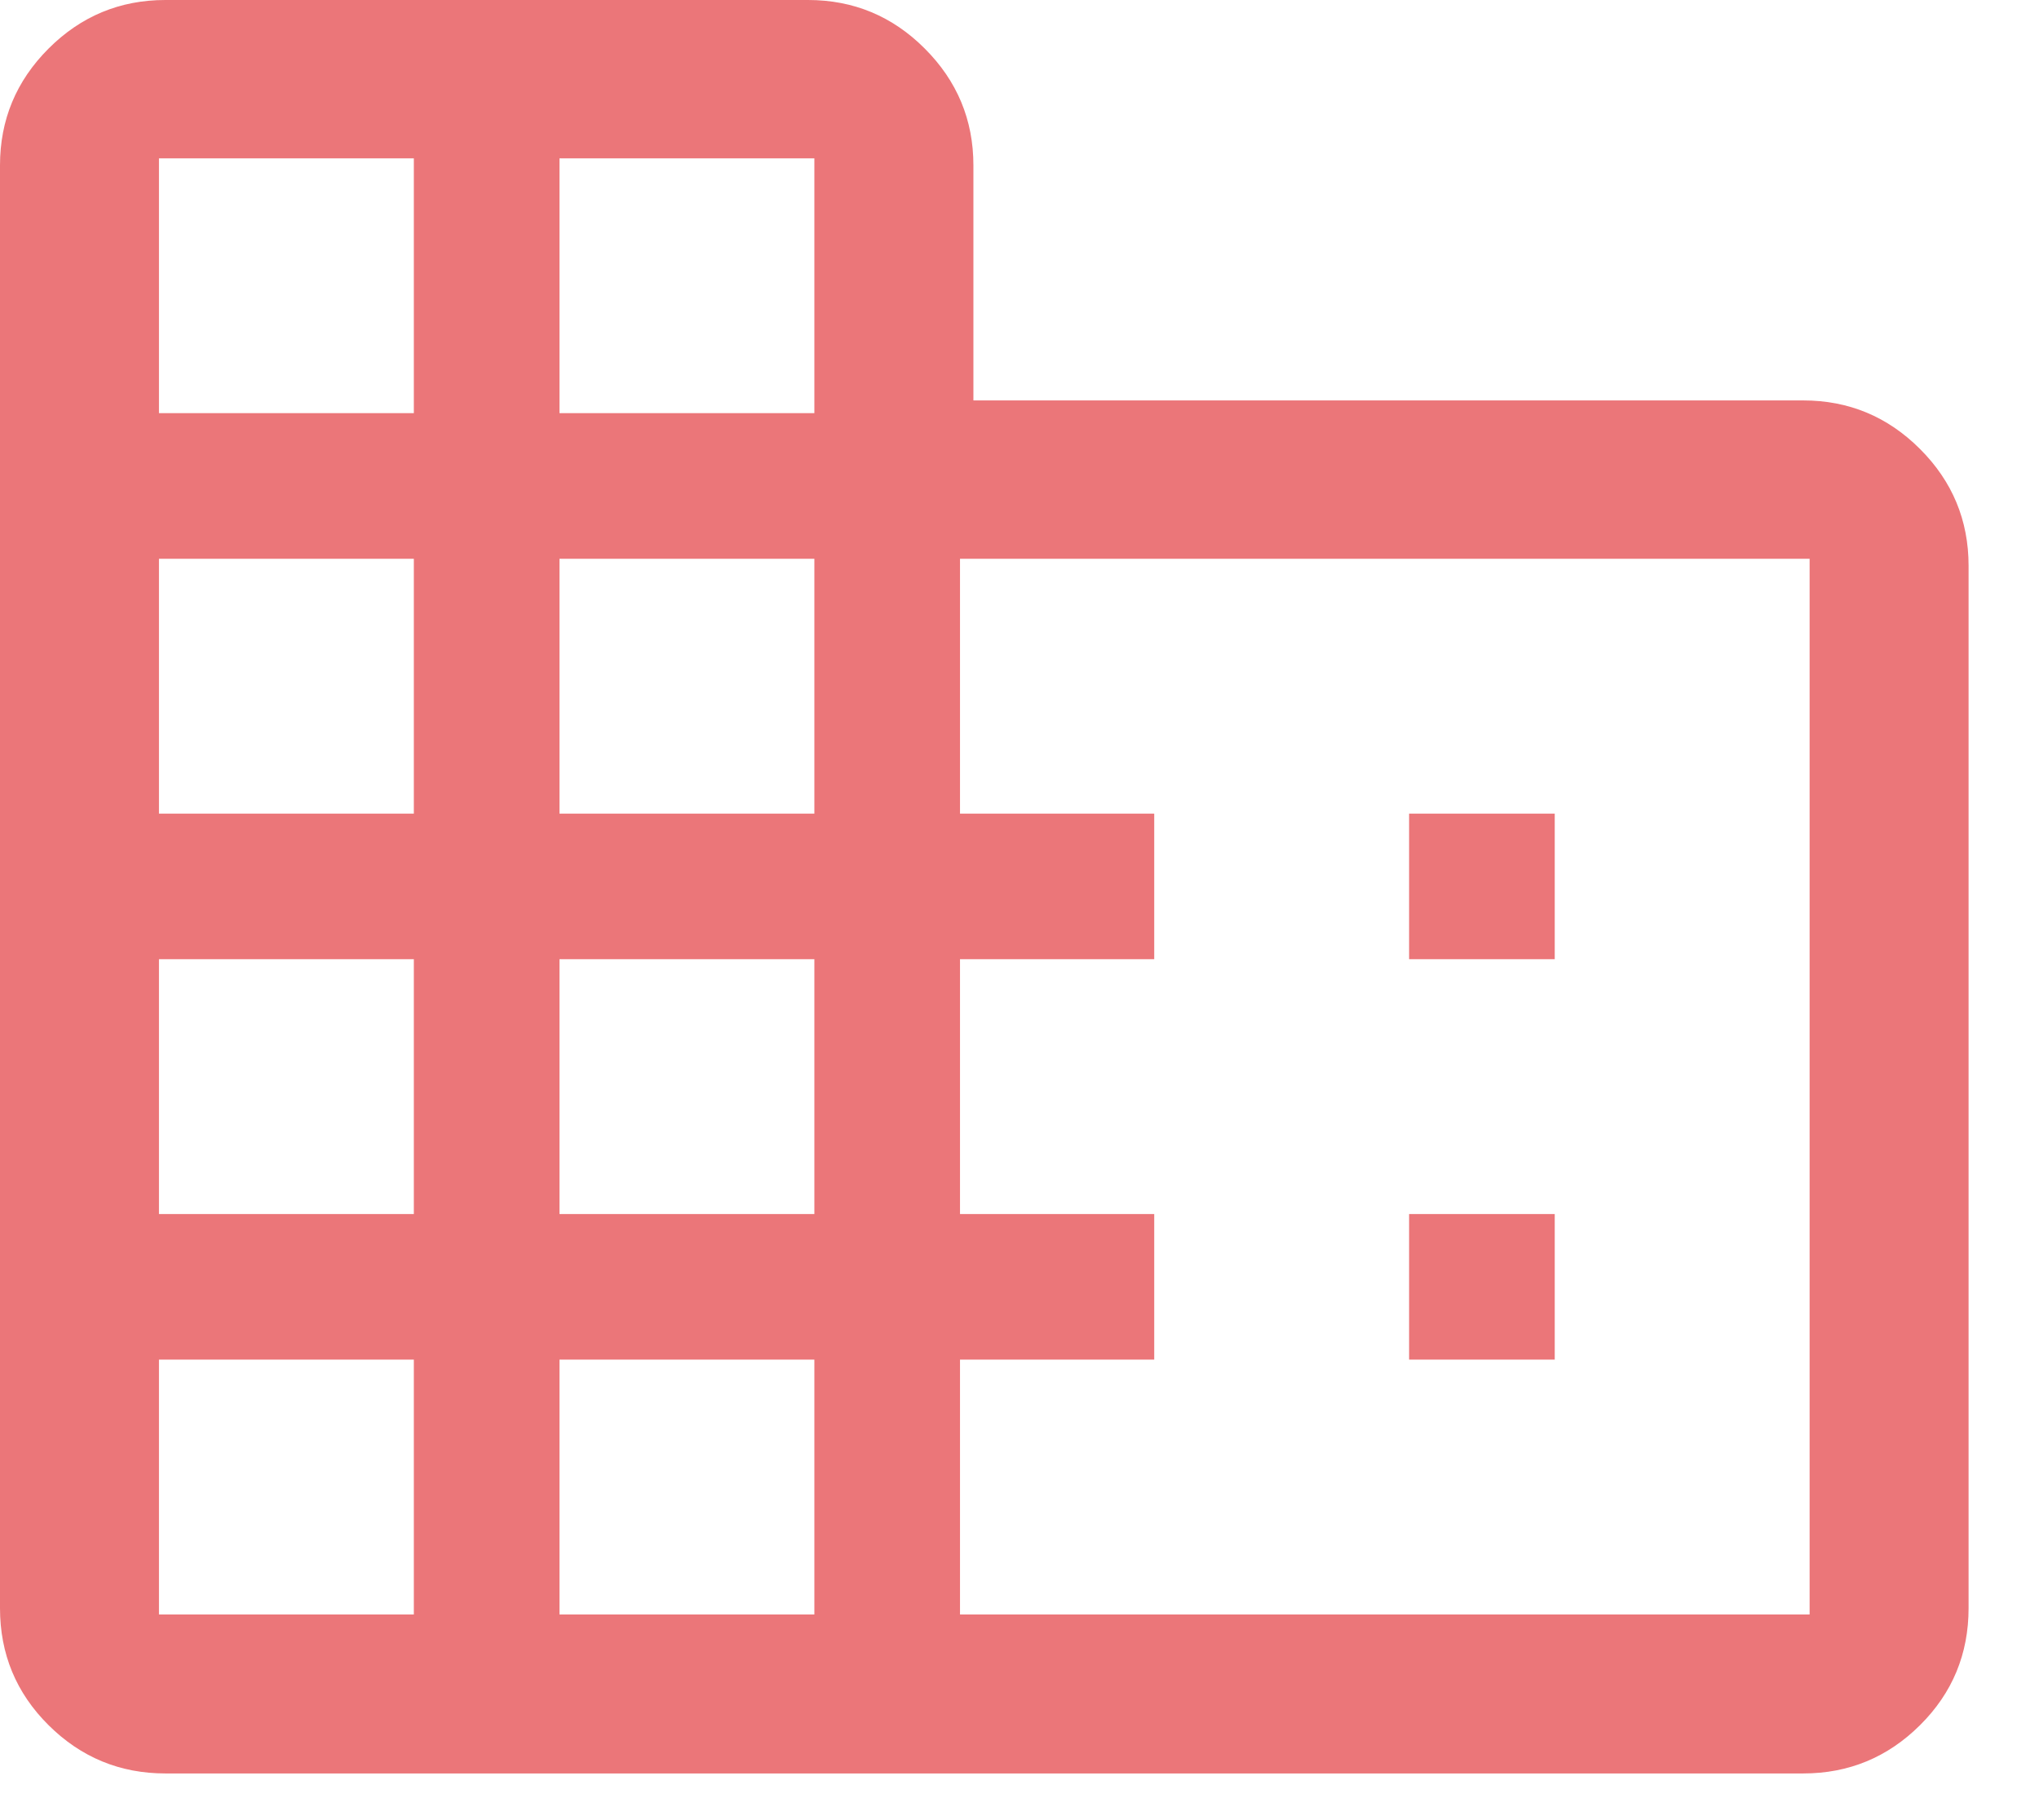
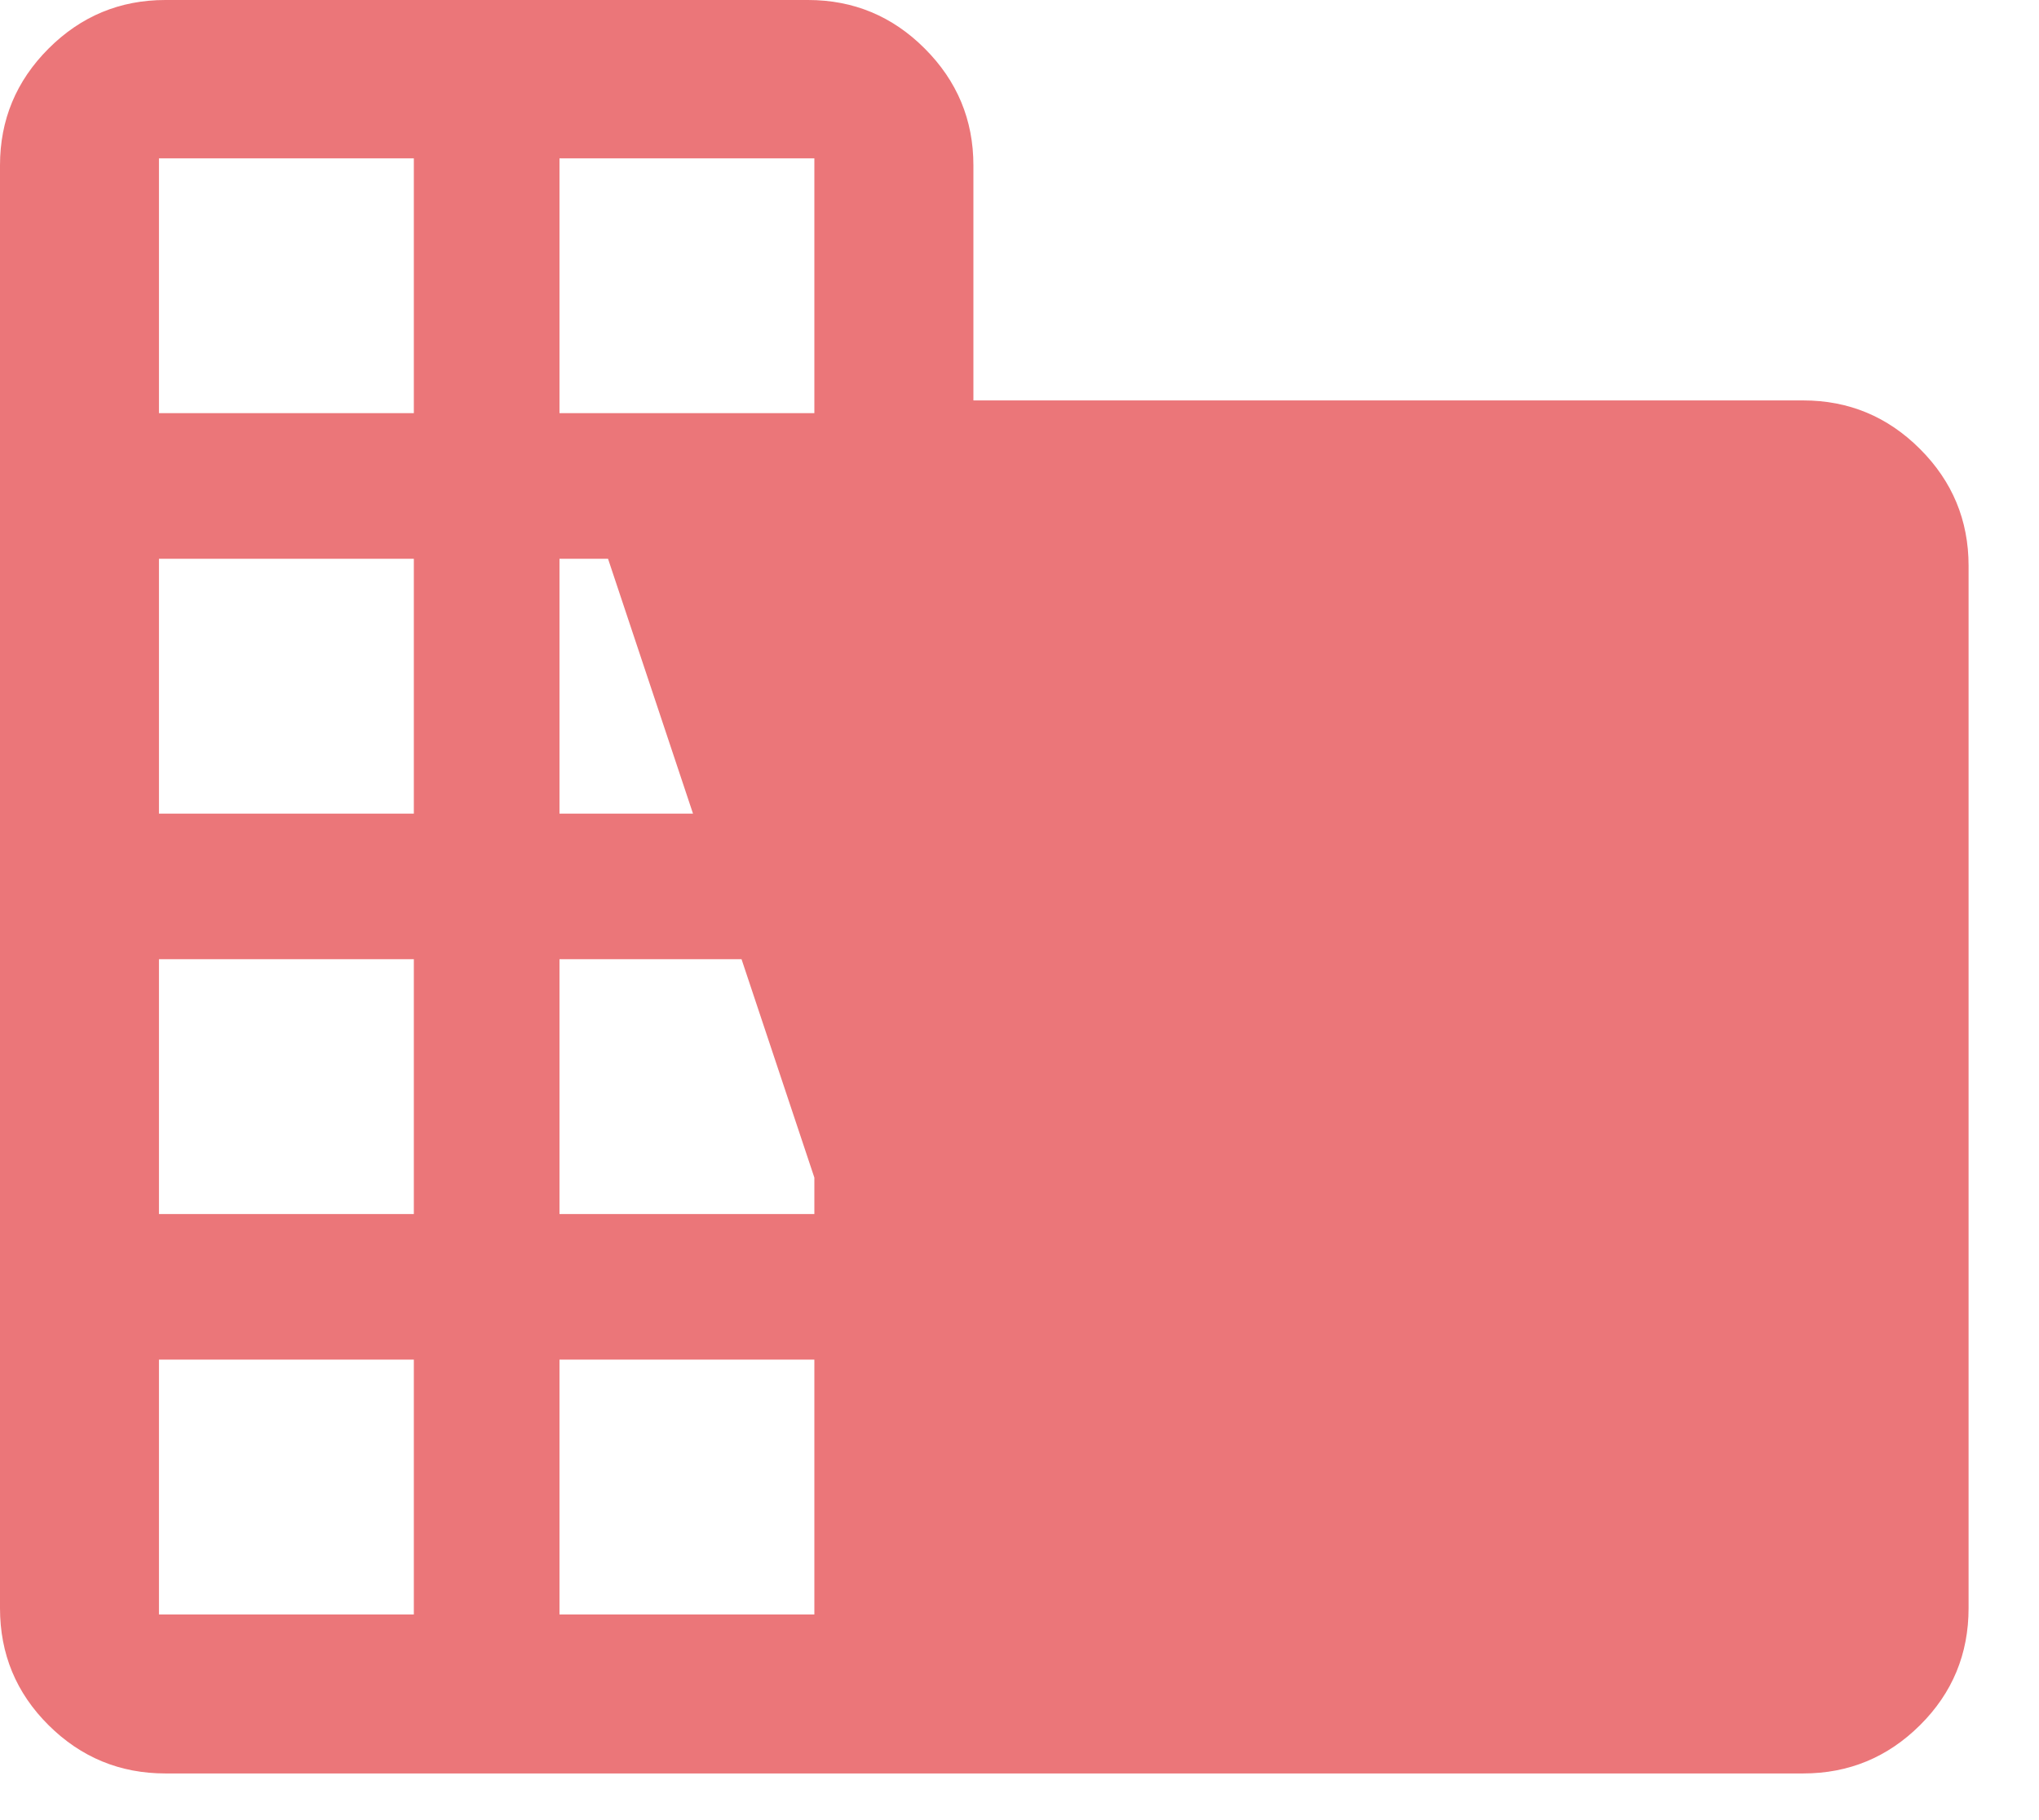
<svg xmlns="http://www.w3.org/2000/svg" fill="none" height="100%" overflow="visible" preserveAspectRatio="none" style="display: block;" viewBox="0 0 28 25" width="100%">
-   <path d="M0 22.088V2.271C0 1.647 0.222 1.112 0.667 0.667C1.112 0.222 1.647 0 2.271 0H11.096C11.72 0 12.255 0.222 12.699 0.667C13.144 1.112 13.367 1.647 13.367 2.271V5.5H24.762C25.387 5.5 25.921 5.722 26.366 6.167C26.811 6.612 27.033 7.147 27.033 7.771V22.088C27.033 22.718 26.811 23.254 26.366 23.696C25.921 24.138 25.387 24.359 24.762 24.359H2.271C1.647 24.359 1.112 24.138 0.667 23.696C0.222 23.254 0 22.718 0 22.088ZM2.183 22.175H5.683V18.675H2.183V22.175ZM2.183 16.675H5.683V13.175H2.183V16.675ZM2.183 11.175H5.683V7.675H2.183V11.175ZM2.183 5.675H5.683V2.175H2.183V5.675ZM7.683 22.175H11.183V18.675H7.683V22.175ZM7.683 16.675H11.183V13.175H7.683V16.675ZM7.683 11.175H11.183V7.675H7.683V11.175ZM7.683 5.675H11.183V2.175H7.683V5.675ZM13.183 22.175H24.85V7.675H13.183V11.175H15.85V13.175H13.183V16.675H15.85V18.675H13.183V22.175ZM19.35 13.175V11.175H21.35V13.175H19.35ZM19.35 18.675V16.675H21.35V18.675H19.35Z" fill="#DD1B20" fill-opacity="0.6" id="Vector" />
+   <path d="M0 22.088V2.271C0 1.647 0.222 1.112 0.667 0.667C1.112 0.222 1.647 0 2.271 0H11.096C11.72 0 12.255 0.222 12.699 0.667C13.144 1.112 13.367 1.647 13.367 2.271V5.5H24.762C25.387 5.5 25.921 5.722 26.366 6.167C26.811 6.612 27.033 7.147 27.033 7.771V22.088C27.033 22.718 26.811 23.254 26.366 23.696C25.921 24.138 25.387 24.359 24.762 24.359H2.271C1.647 24.359 1.112 24.138 0.667 23.696C0.222 23.254 0 22.718 0 22.088ZM2.183 22.175H5.683V18.675H2.183V22.175ZM2.183 16.675H5.683V13.175H2.183V16.675ZM2.183 11.175H5.683V7.675H2.183V11.175ZM2.183 5.675H5.683V2.175H2.183V5.675ZM7.683 22.175H11.183V18.675H7.683V22.175ZM7.683 16.675H11.183V13.175H7.683V16.675ZM7.683 11.175H11.183V7.675H7.683V11.175ZM7.683 5.675H11.183V2.175H7.683V5.675ZH24.85V7.675H13.183V11.175H15.85V13.175H13.183V16.675H15.85V18.675H13.183V22.175ZM19.35 13.175V11.175H21.35V13.175H19.35ZM19.35 18.675V16.675H21.35V18.675H19.35Z" fill="#DD1B20" fill-opacity="0.6" id="Vector" />
</svg>